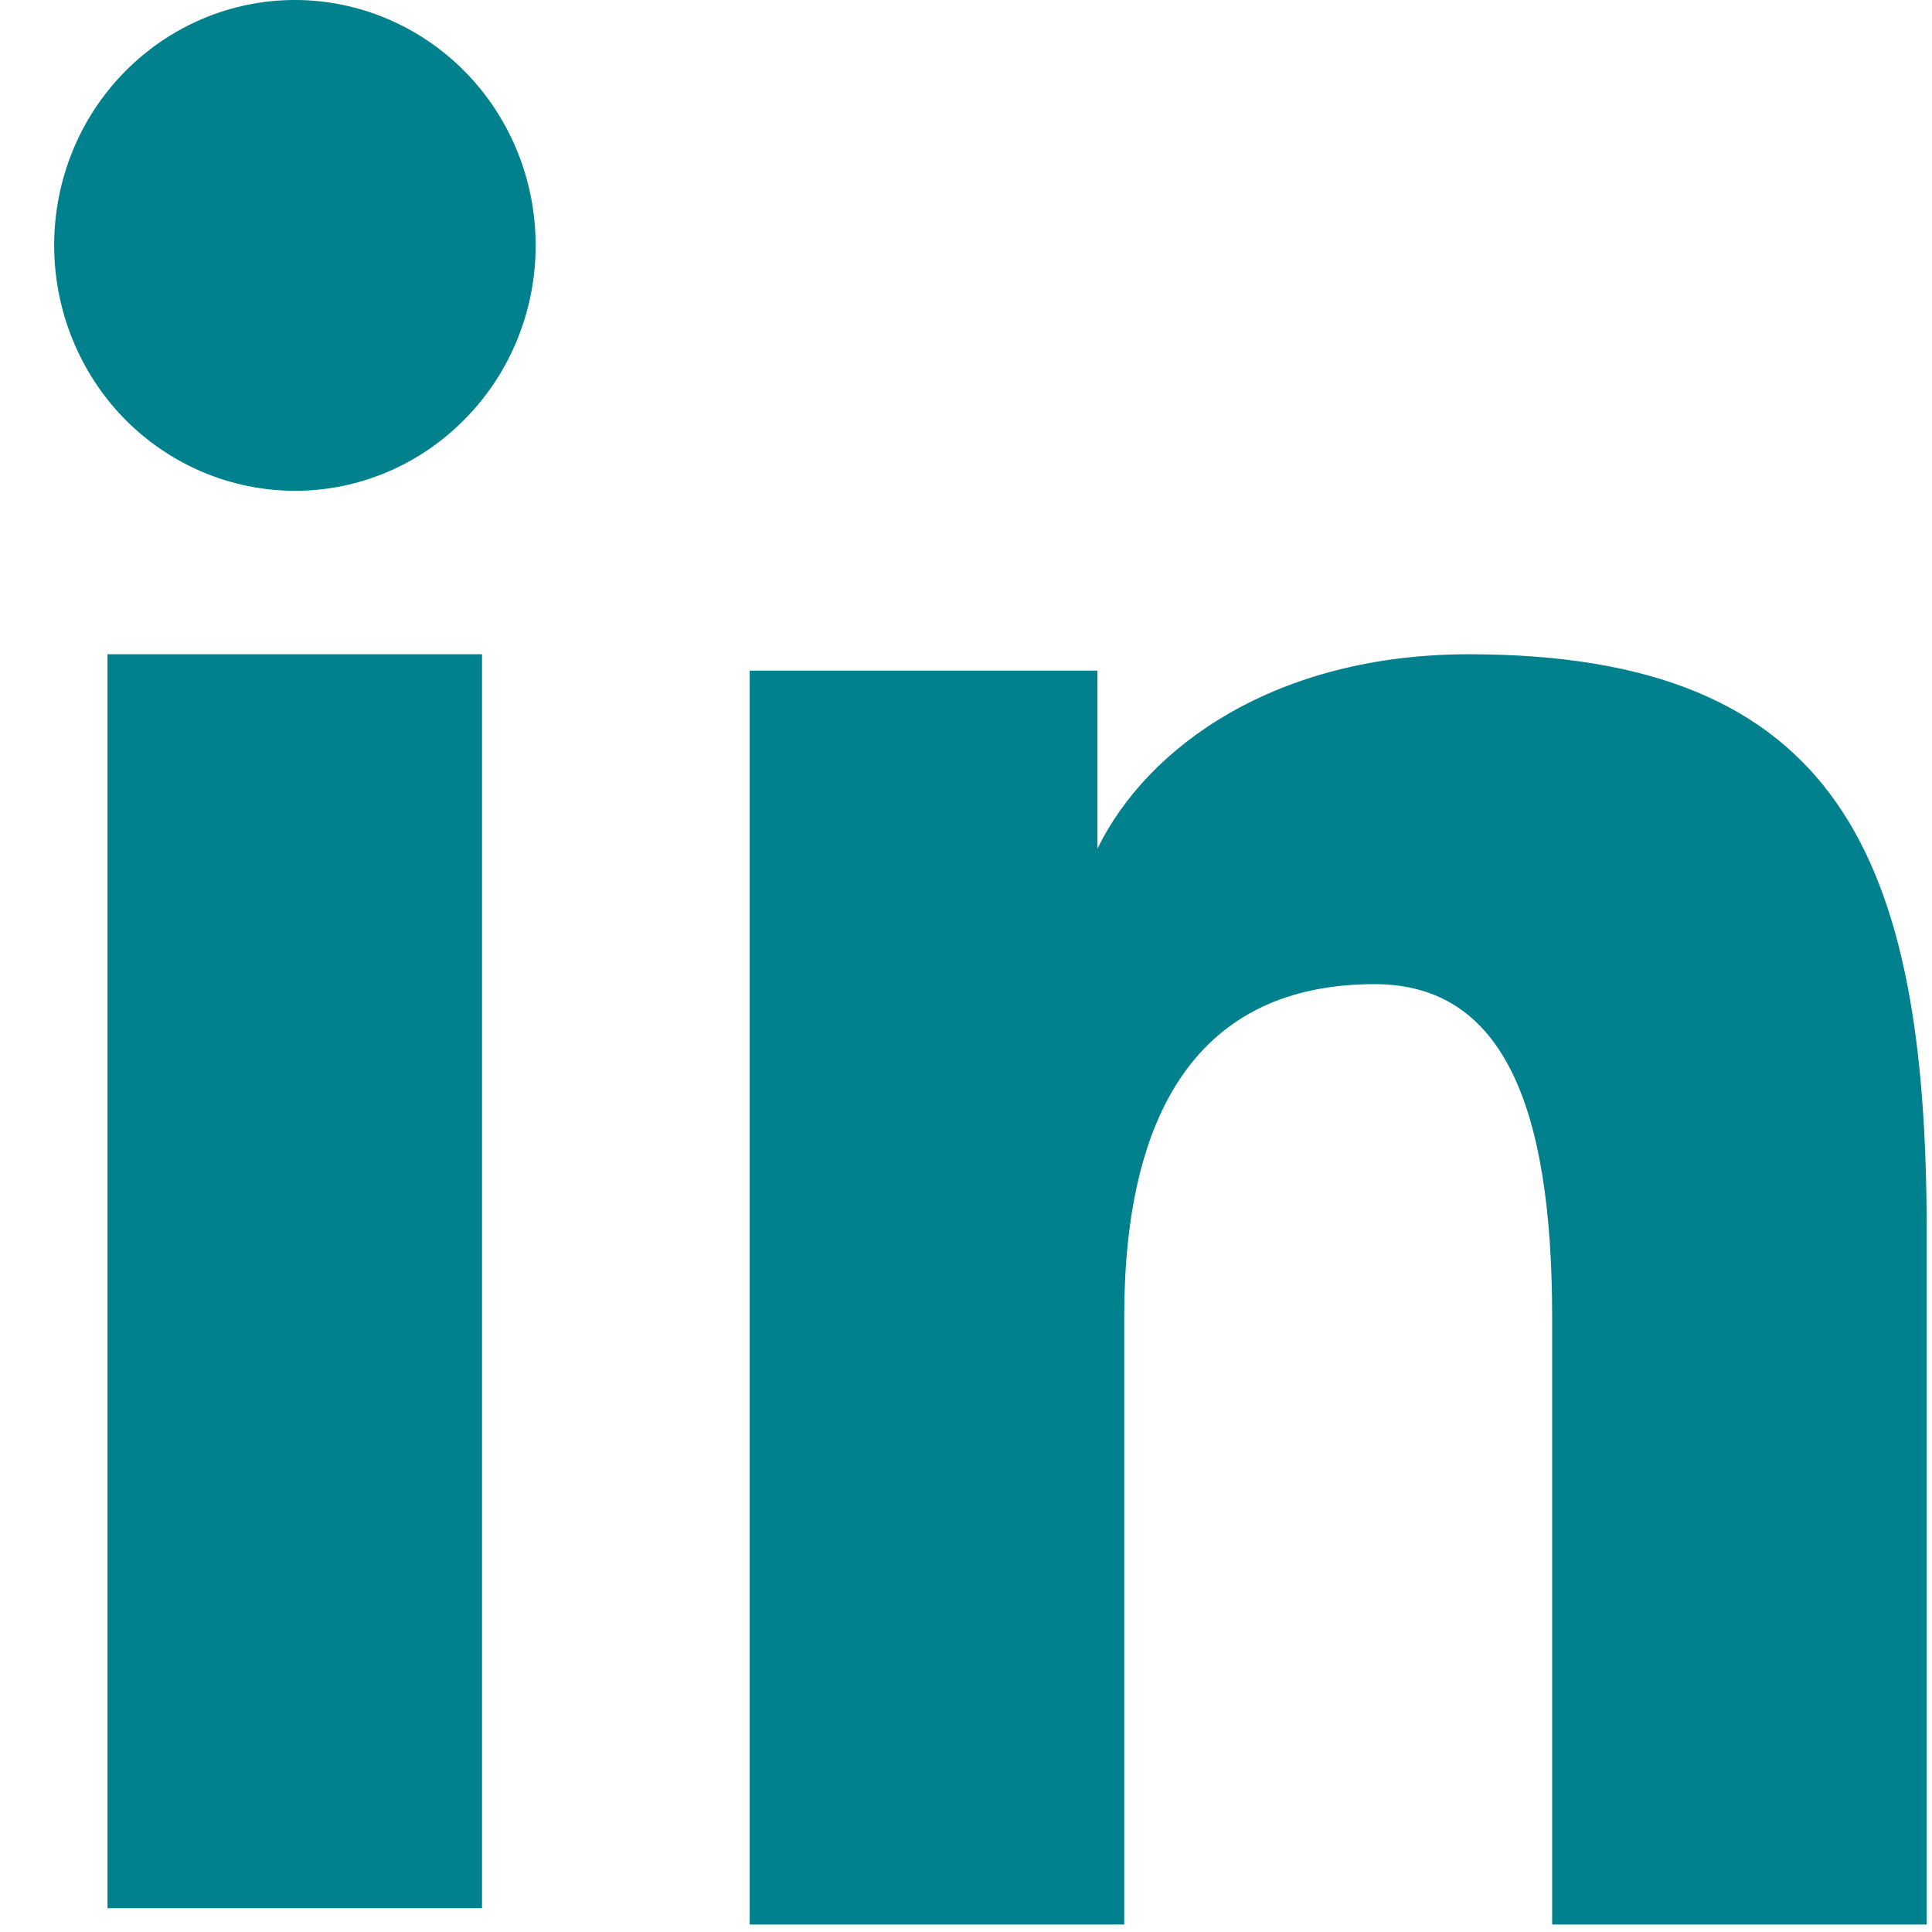
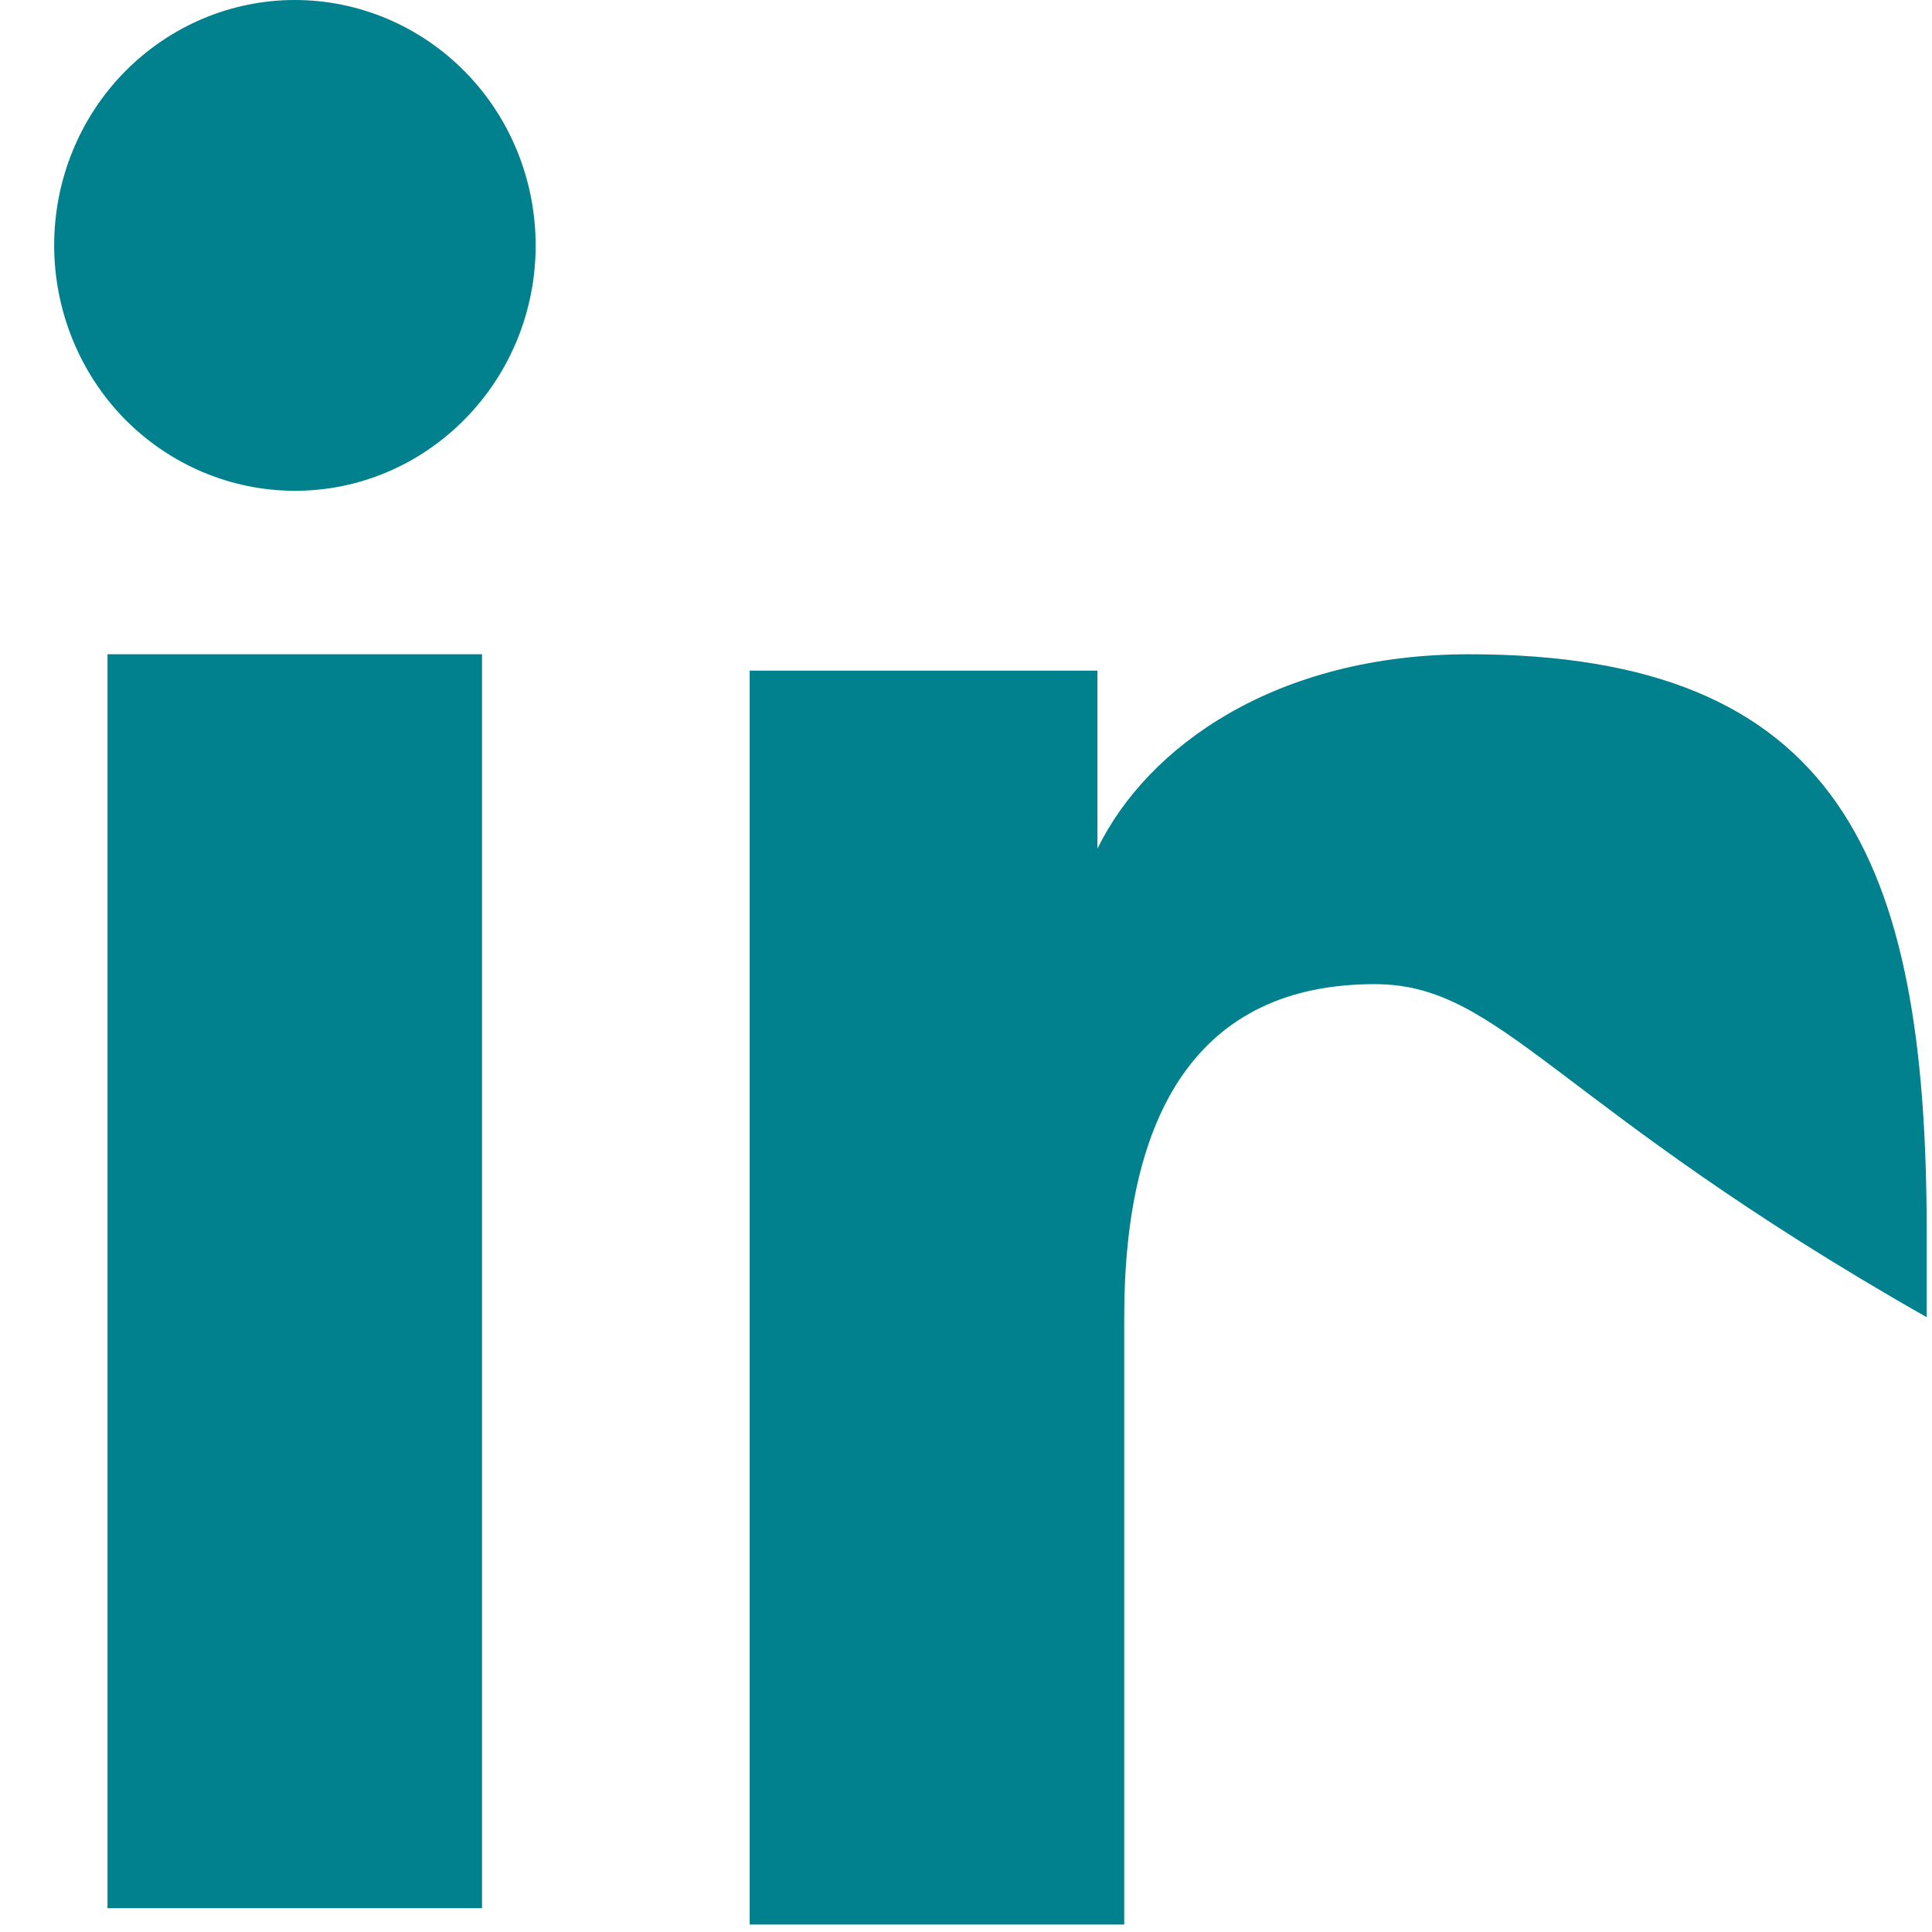
<svg xmlns="http://www.w3.org/2000/svg" width="28" height="28" viewBox="0 0 28 28" fill="none">
-   <path fill-rule="evenodd" clip-rule="evenodd" d="M10.865 9.719H15.905V12.299C16.631 10.815 18.492 9.482 21.289 9.482C26.65 9.482 27.923 12.436 27.923 17.855V27.892H22.495V19.09C22.495 16.003 21.77 14.263 19.921 14.263C17.358 14.263 16.293 16.139 16.293 19.088V27.892H10.865V9.719ZM1.558 27.655H6.986V9.482H1.558V27.655ZM7.763 3.556C7.764 4.024 7.673 4.487 7.498 4.918C7.322 5.35 7.065 5.741 6.742 6.069C6.085 6.74 5.197 7.115 4.272 7.113C3.348 7.112 2.462 6.738 1.805 6.071C1.482 5.741 1.226 5.349 1.051 4.918C0.876 4.487 0.785 4.024 0.785 3.556C0.785 2.612 1.151 1.708 1.806 1.042C2.463 0.374 3.35 -0 4.273 3.49023e-07C5.199 3.49023e-07 6.086 0.375 6.742 1.042C7.396 1.708 7.763 2.612 7.763 3.556Z" fill="#01808D" />
+   <path fill-rule="evenodd" clip-rule="evenodd" d="M10.865 9.719H15.905V12.299C16.631 10.815 18.492 9.482 21.289 9.482C26.65 9.482 27.923 12.436 27.923 17.855V27.892V19.09C22.495 16.003 21.77 14.263 19.921 14.263C17.358 14.263 16.293 16.139 16.293 19.088V27.892H10.865V9.719ZM1.558 27.655H6.986V9.482H1.558V27.655ZM7.763 3.556C7.764 4.024 7.673 4.487 7.498 4.918C7.322 5.35 7.065 5.741 6.742 6.069C6.085 6.74 5.197 7.115 4.272 7.113C3.348 7.112 2.462 6.738 1.805 6.071C1.482 5.741 1.226 5.349 1.051 4.918C0.876 4.487 0.785 4.024 0.785 3.556C0.785 2.612 1.151 1.708 1.806 1.042C2.463 0.374 3.35 -0 4.273 3.49023e-07C5.199 3.49023e-07 6.086 0.375 6.742 1.042C7.396 1.708 7.763 2.612 7.763 3.556Z" fill="#01808D" />
</svg>